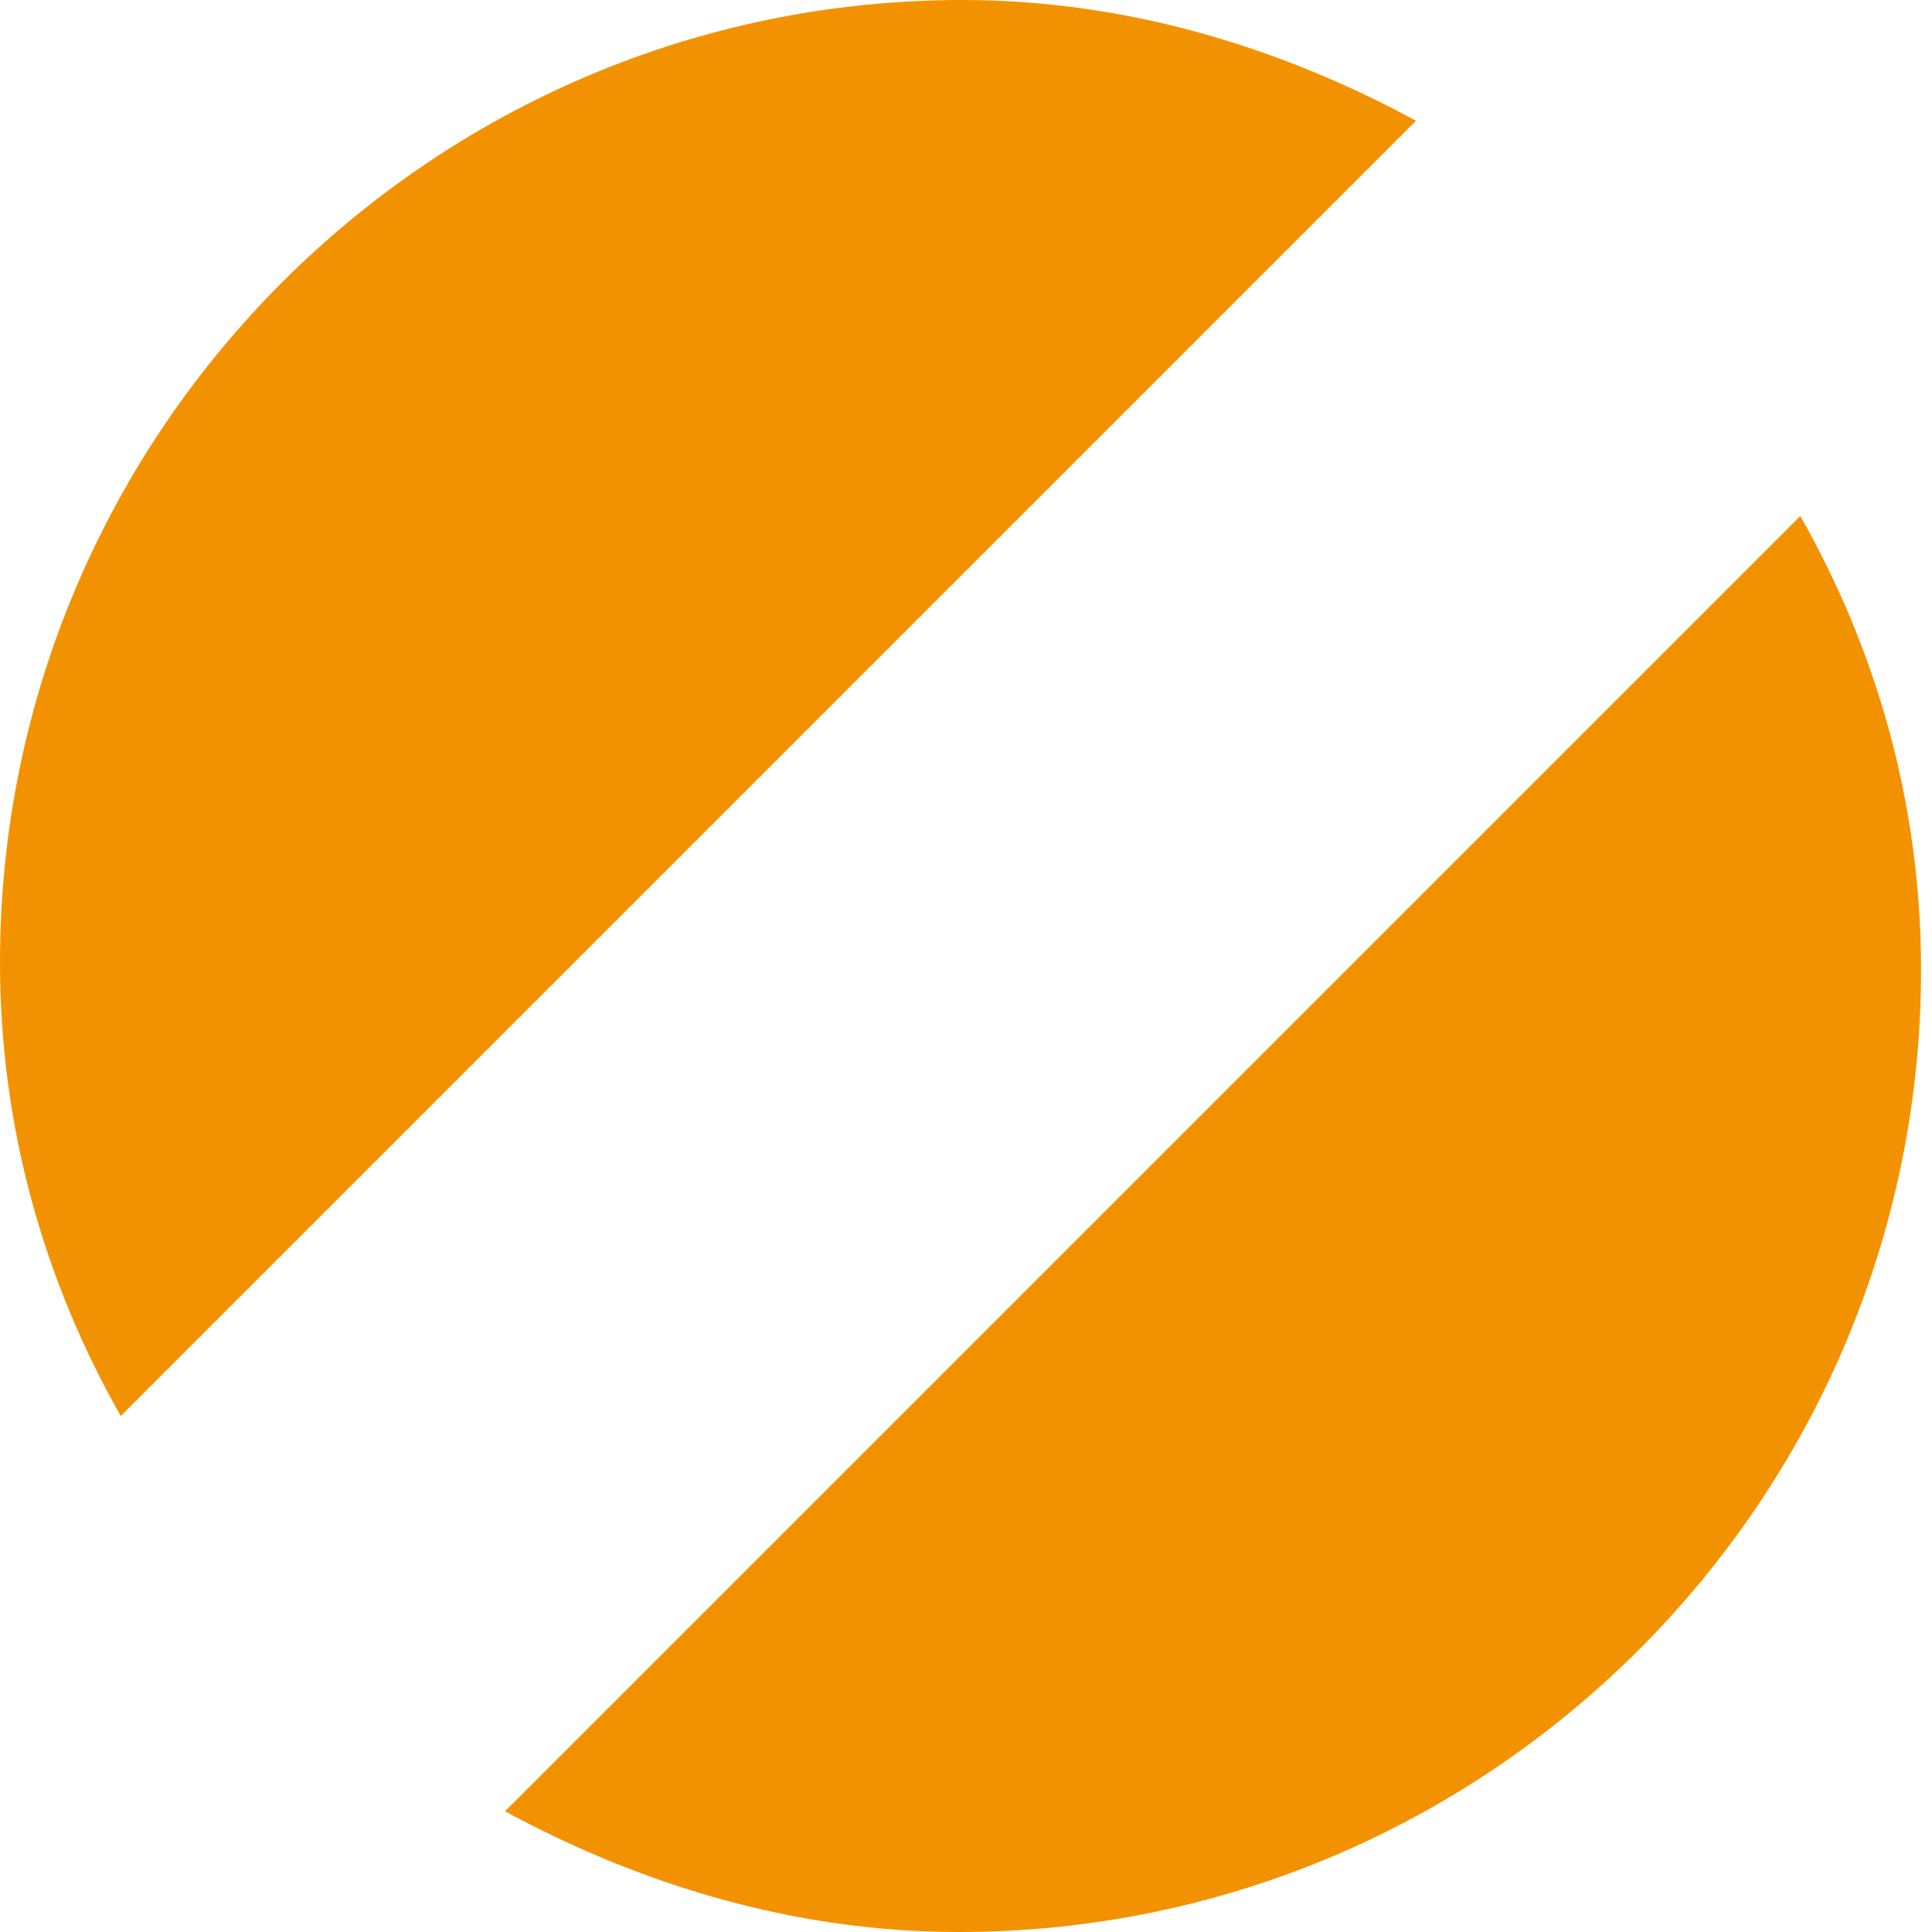
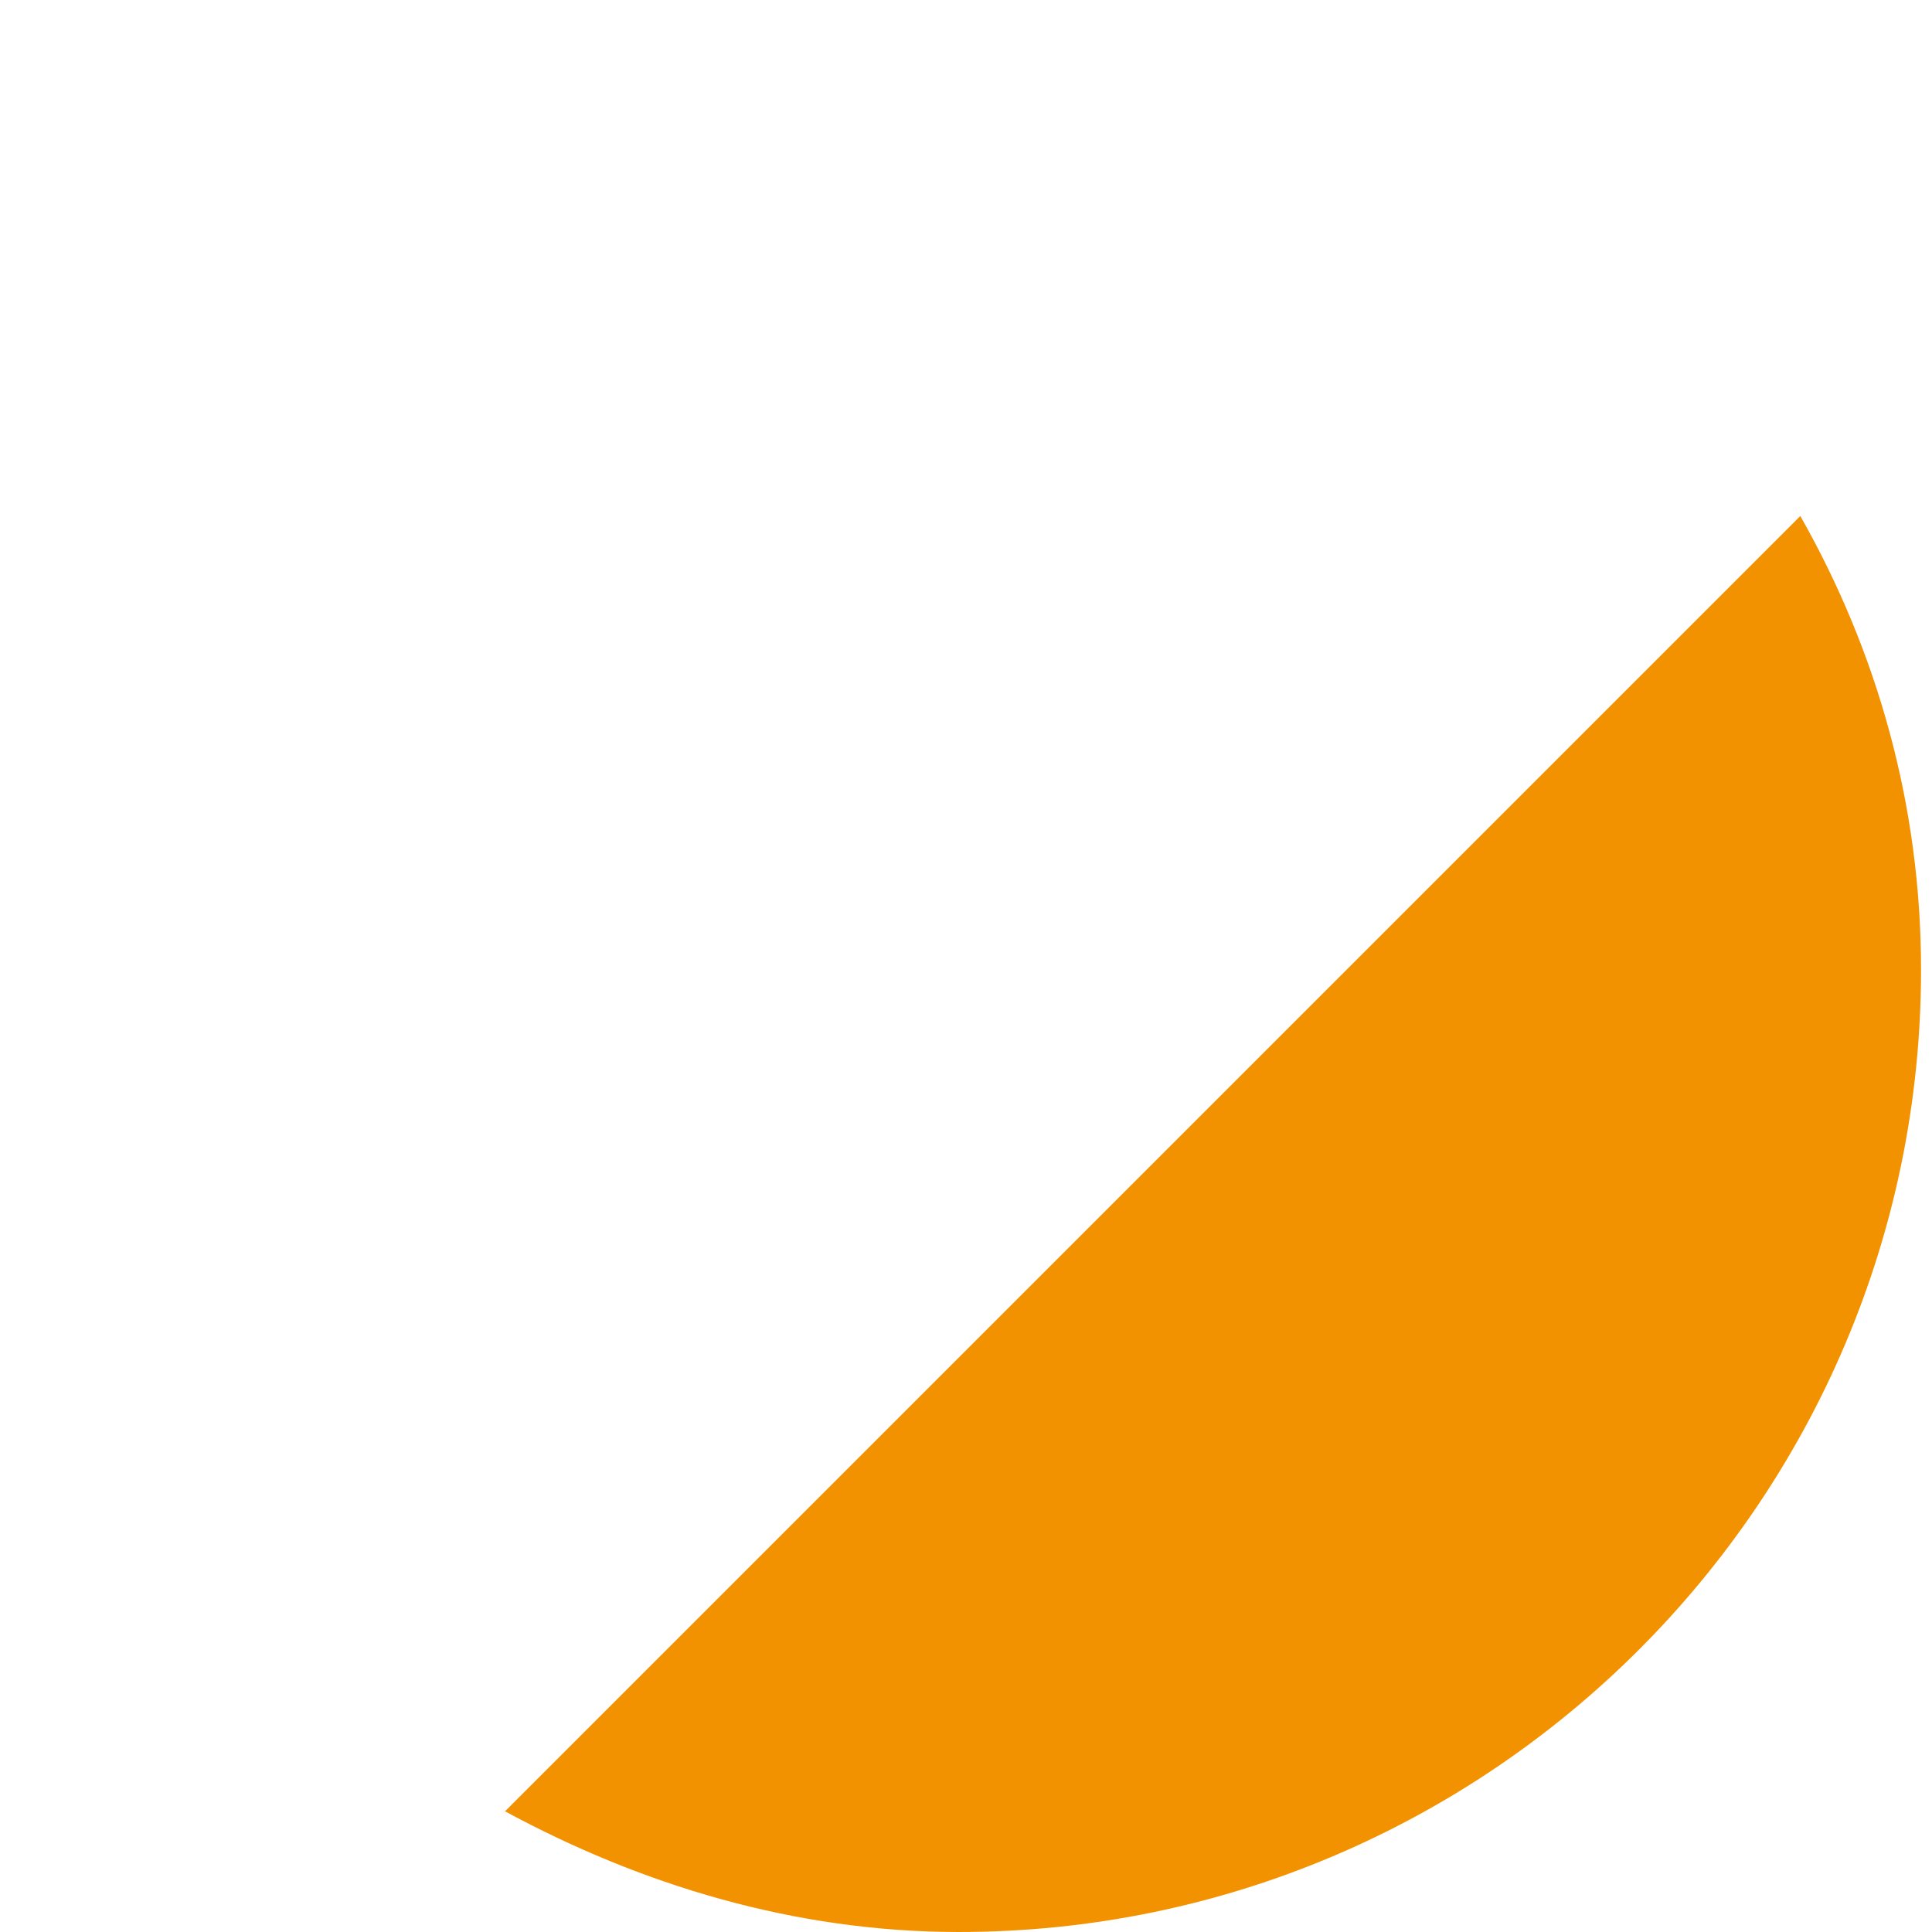
<svg xmlns="http://www.w3.org/2000/svg" width="12" height="12" viewBox="0 0 12 12" fill="none">
-   <path d="M8.795 0.75C7.955 0.295 7 0 5.977 0C2.682 0 0 2.682 0 5.977C0 7 0.273 7.955 0.75 8.795L8.818 0.727L8.795 0.75Z" fill="#F39200" />
  <path d="M3.136 11.25C3.977 11.705 4.932 12 5.955 12C9.25 12 11.932 9.318 11.932 6.023C11.932 5 11.659 4.045 11.182 3.205L3.114 11.273L3.136 11.25Z" fill="#F39200" />
</svg>